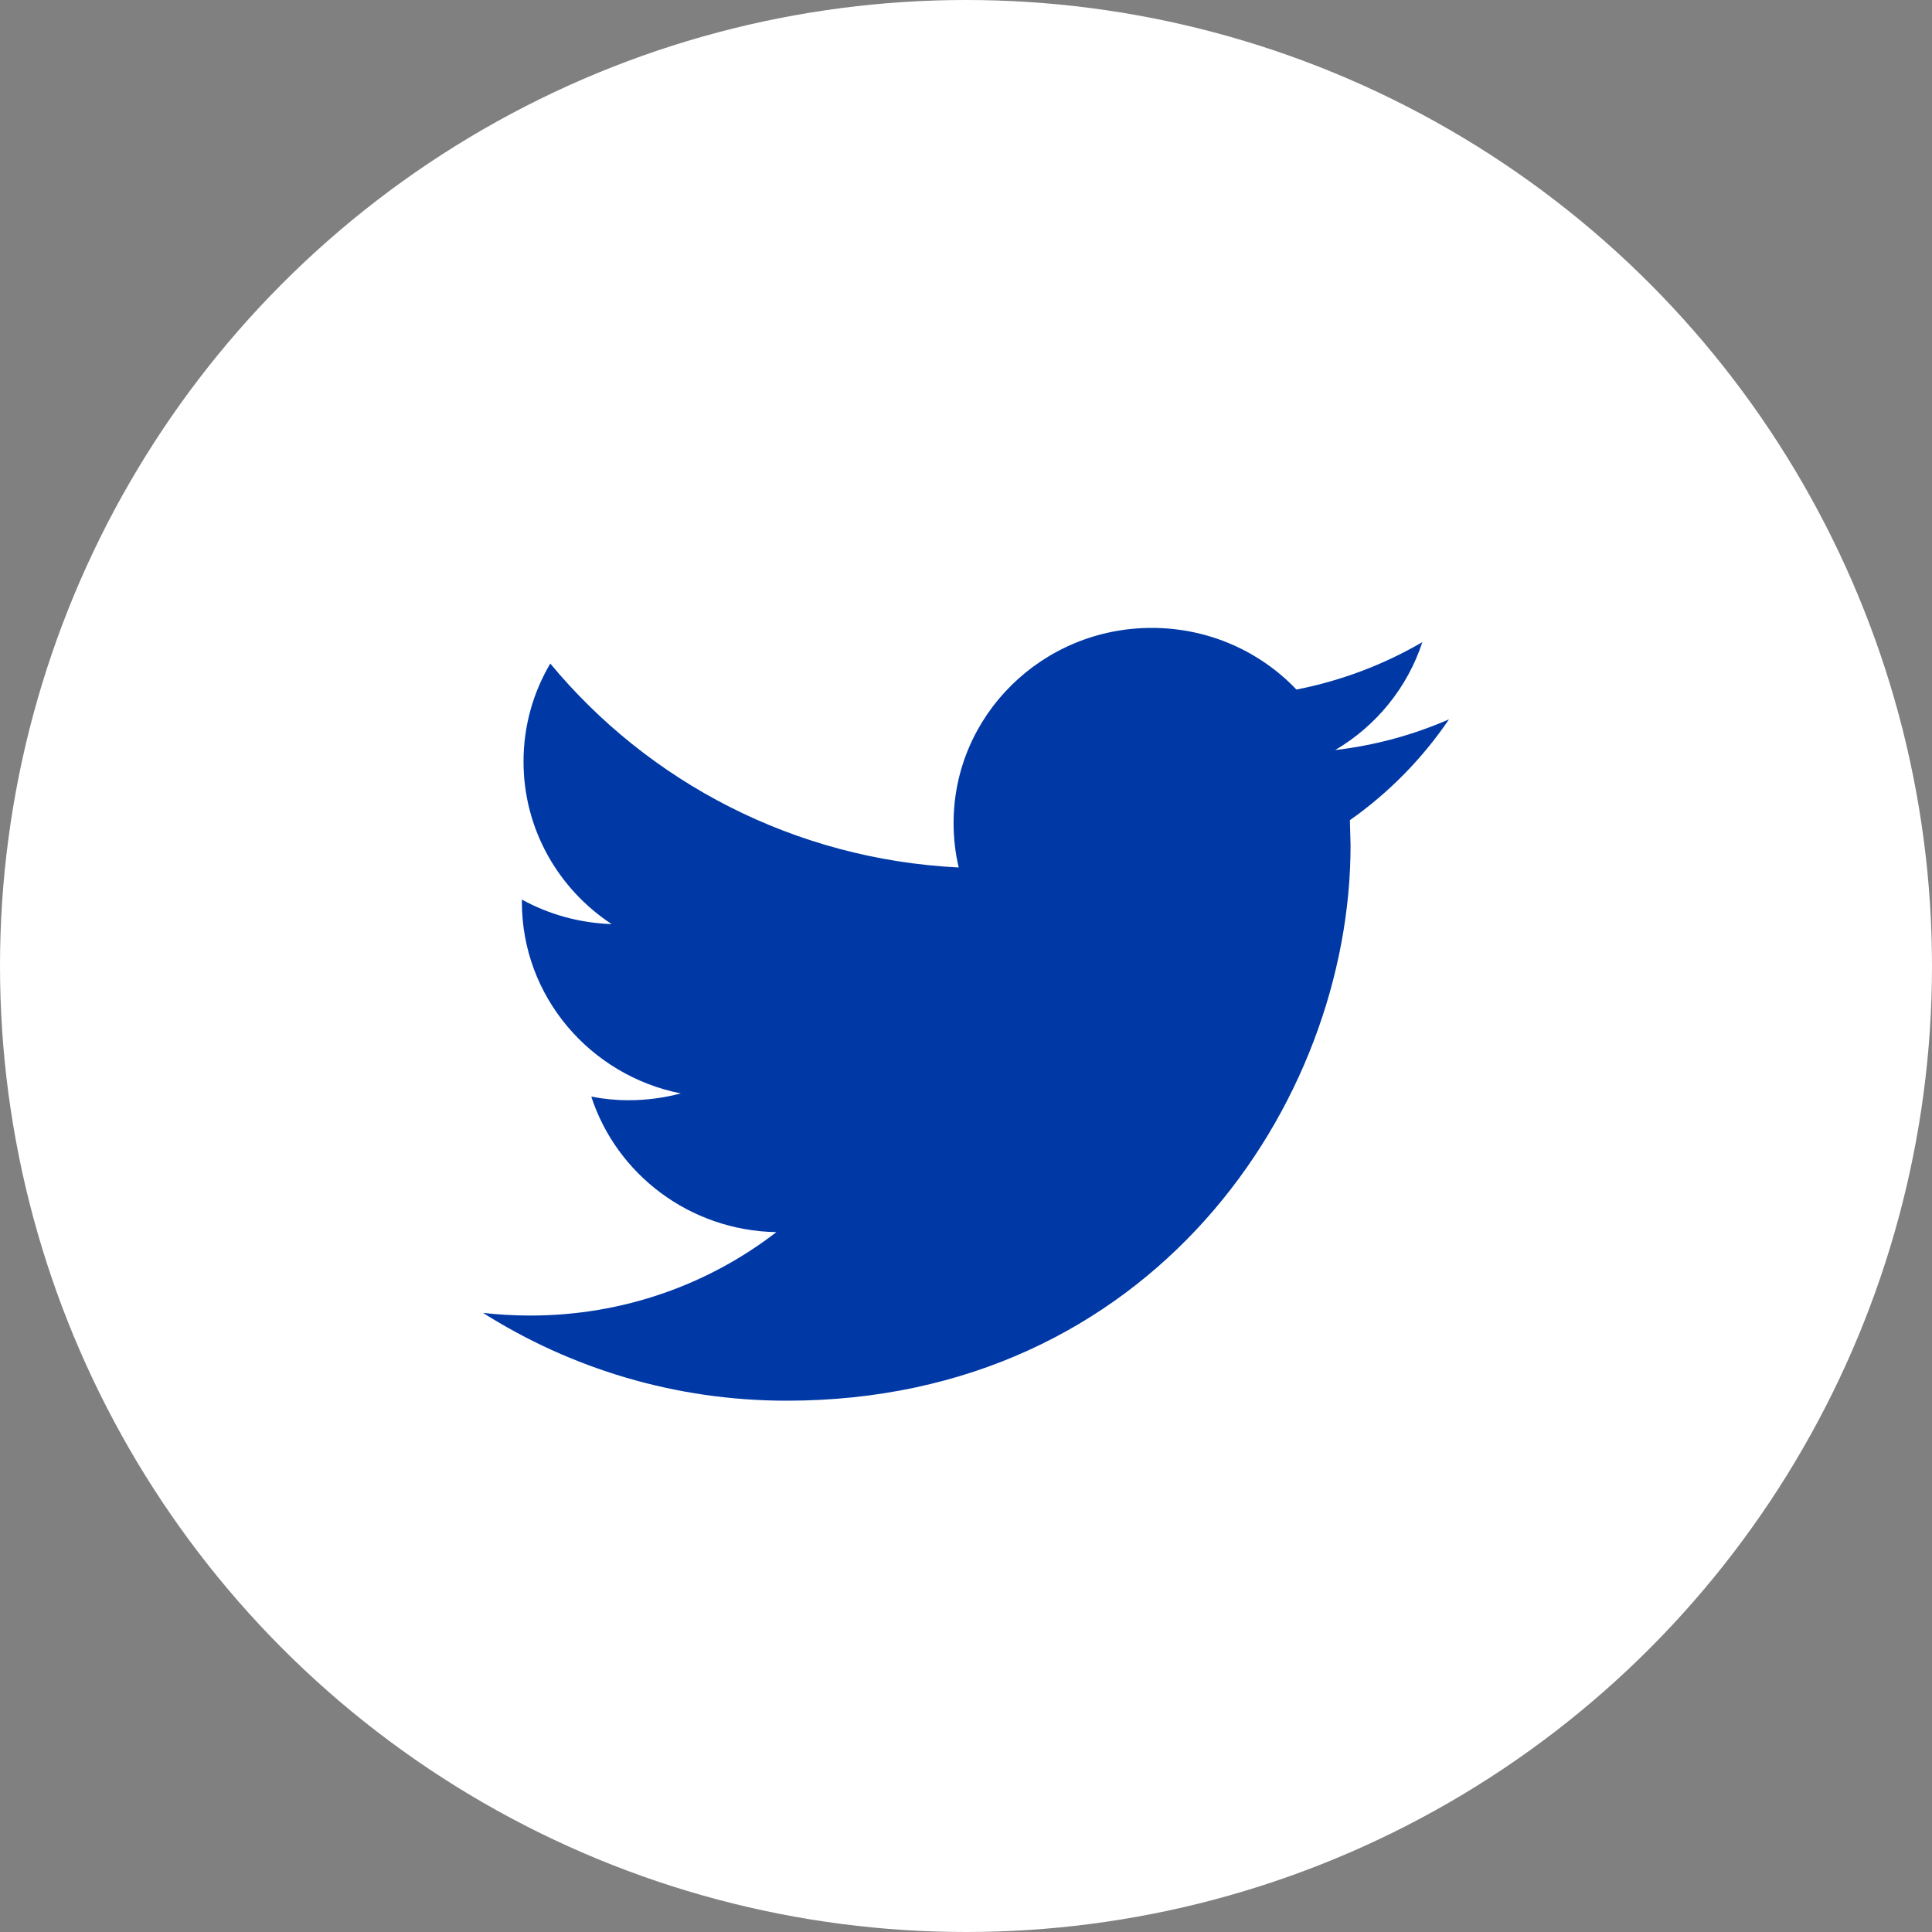
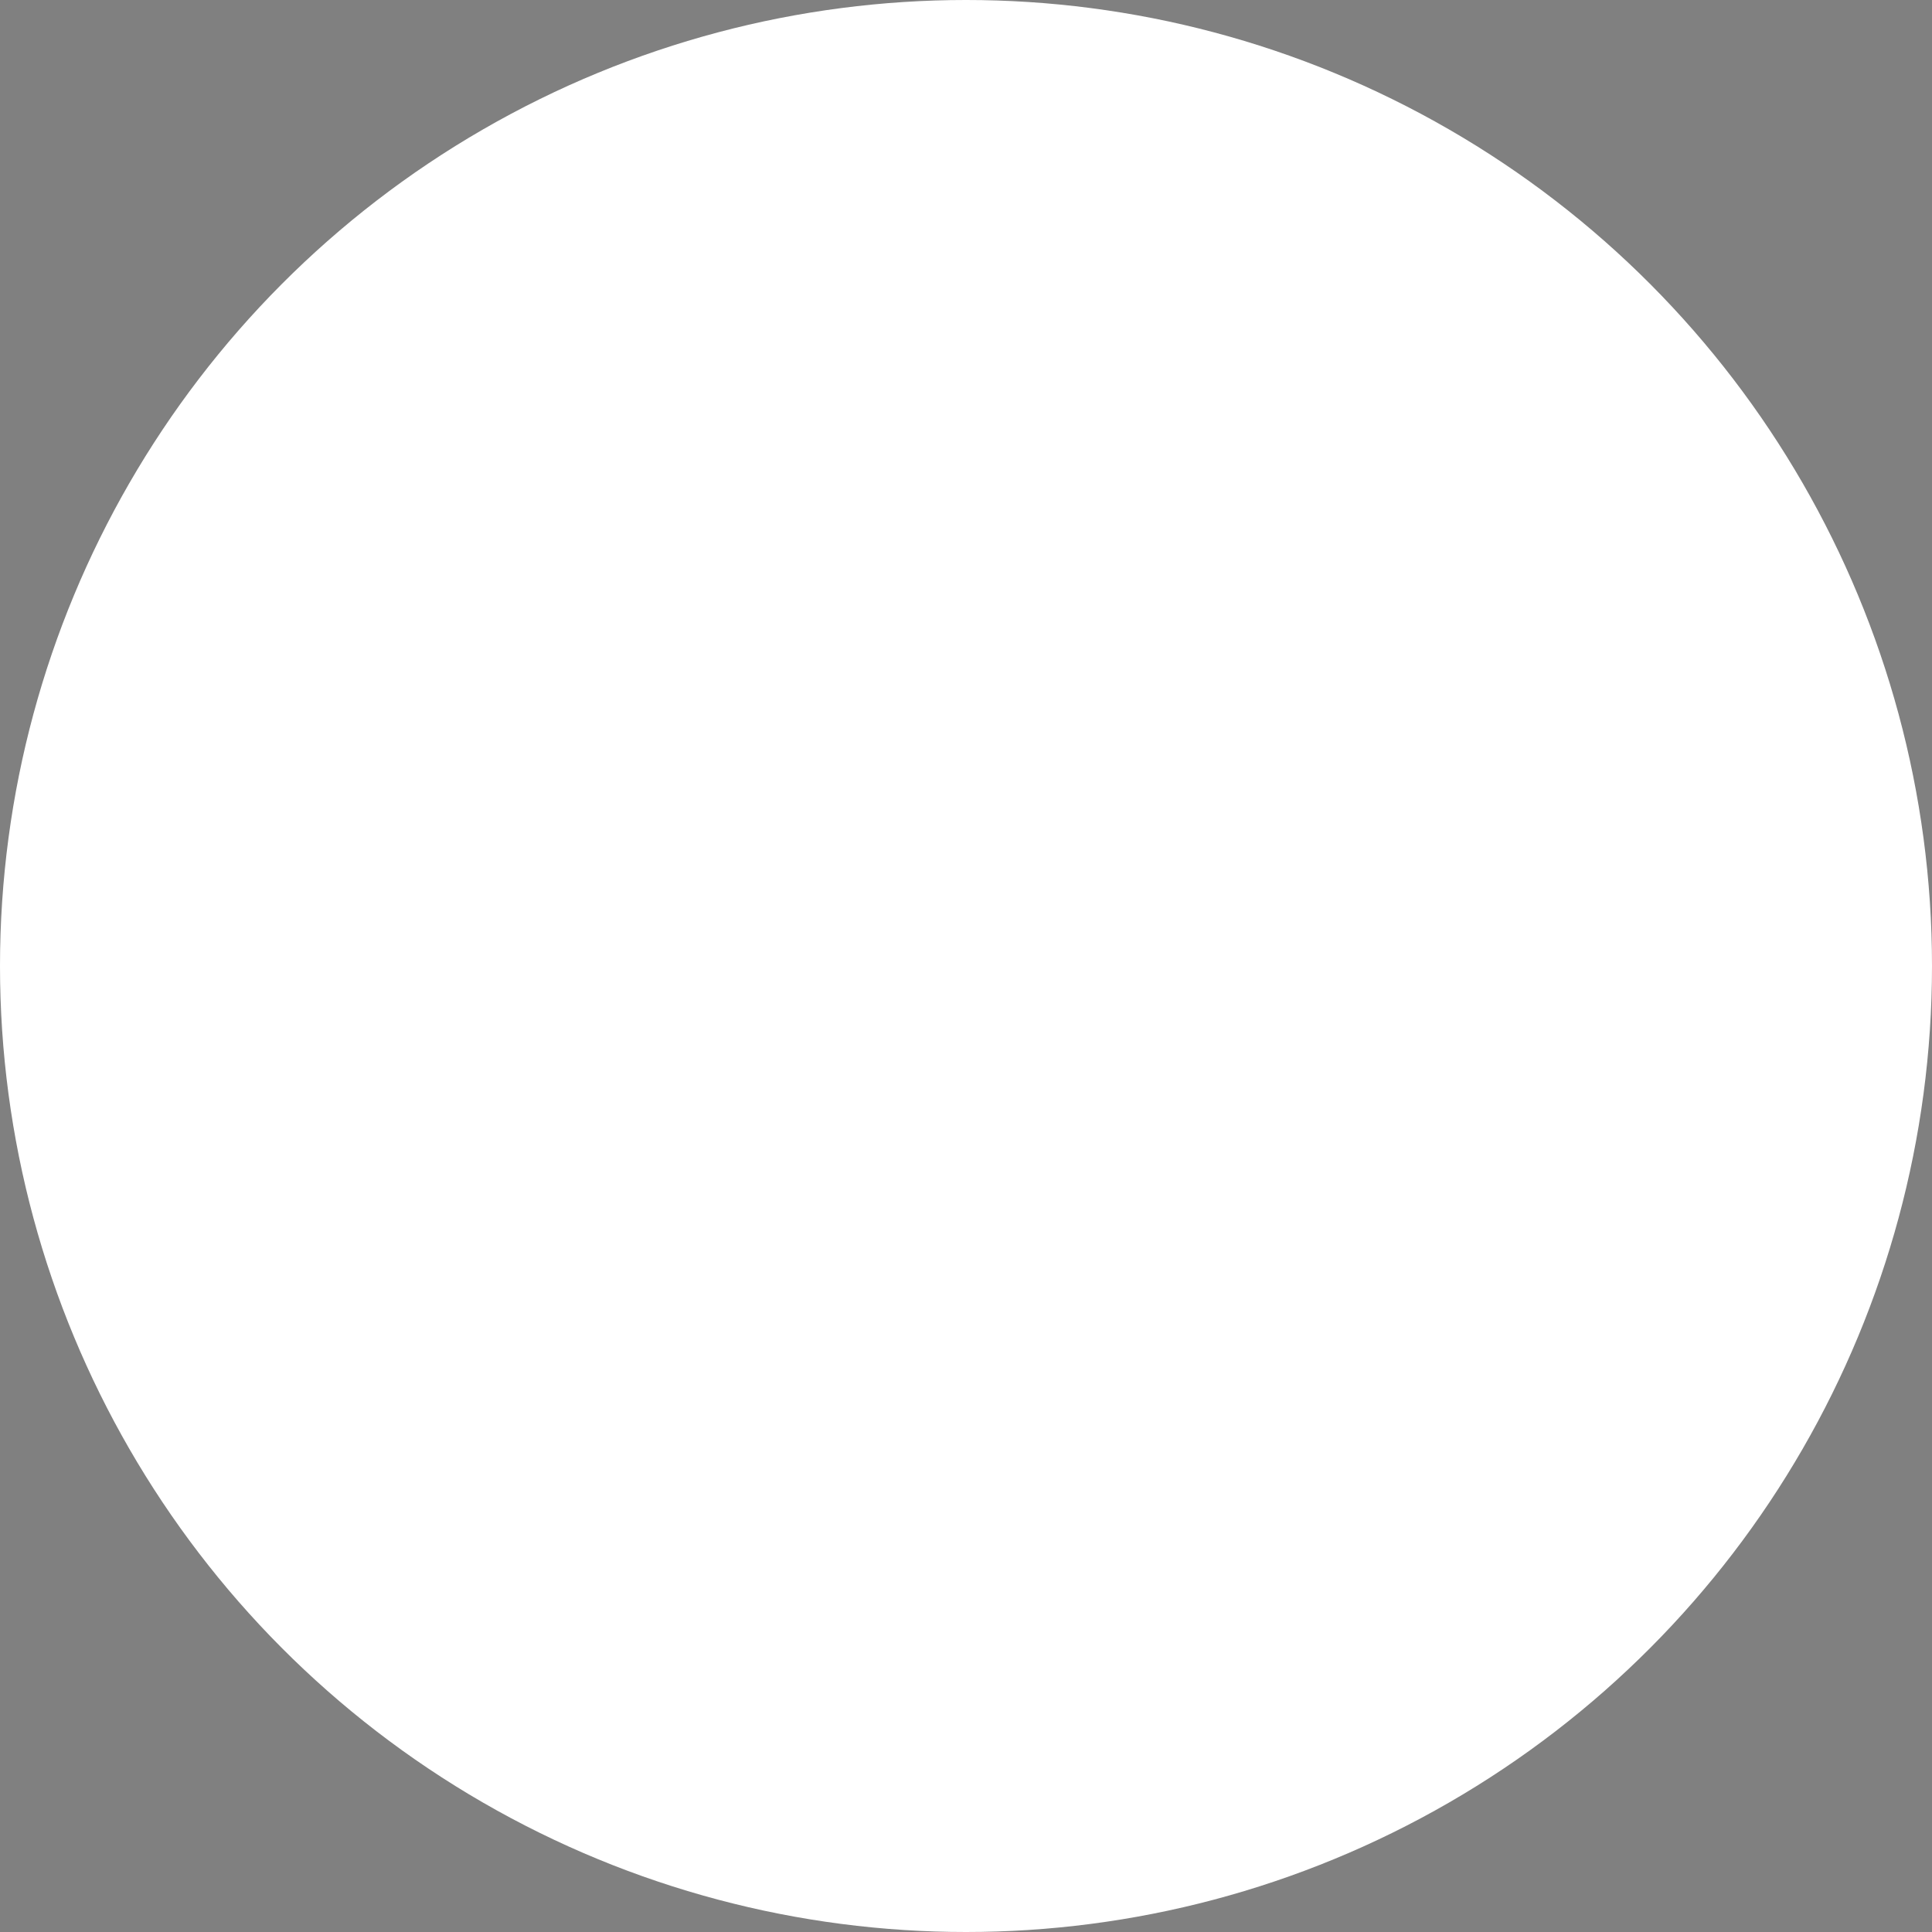
<svg xmlns="http://www.w3.org/2000/svg" width="40px" height="40px" viewBox="0 0 40 40" version="1.1">
  <rect x="0" y="0" width="40" height="40" fill="#808080" stroke="none" />
  <title>Group 5</title>
  <desc>Created with Sketch.</desc>
  <defs />
  <g id="Игра-«Соверши-революцию»!" stroke="none" stroke-width="1" fill="none" fill-rule="evenodd">
    <g id="Group-5">
      <circle id="Oval-2-Copy-8" fill="#FFFFFF" cx="20" cy="20" r="20" />
-       <path d="M30,14.893 C29.264,15.214 28.474,15.432 27.644,15.529 C28.492,15.03 29.14,14.237 29.448,13.295 C28.653,13.758 27.775,14.094 26.841,14.276 C26.092,13.49 25.027,13 23.846,13 C21.58,13 19.743,14.809 19.743,17.04 C19.743,17.356 19.779,17.665 19.849,17.96 C16.44,17.792 13.417,16.183 11.393,13.738 C11.04,14.334 10.839,15.028 10.839,15.769 C10.839,17.171 11.563,18.408 12.663,19.132 C11.991,19.11 11.358,18.928 10.805,18.625 L10.805,18.675 C10.805,20.633 12.22,22.266 14.095,22.638 C13.752,22.729 13.389,22.779 13.014,22.779 C12.749,22.779 12.493,22.753 12.242,22.704 C12.764,24.31 14.279,25.478 16.074,25.51 C14.67,26.594 12.901,27.237 10.979,27.237 C10.647,27.237 10.321,27.218 10,27.182 C11.816,28.33 13.972,29 16.289,29 C23.836,29 27.962,22.843 27.962,17.504 L27.948,16.981 C28.754,16.414 29.451,15.703 30,14.893 Z" id="Shape-Copy-2" fill="#0039A6" fill-rule="nonzero" />
    </g>
  </g>
</svg>